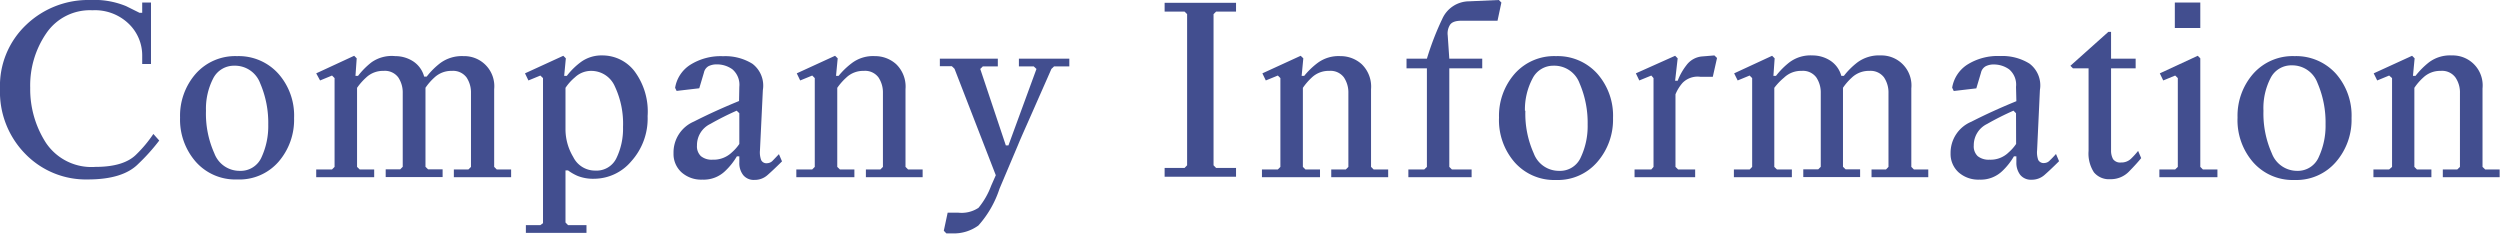
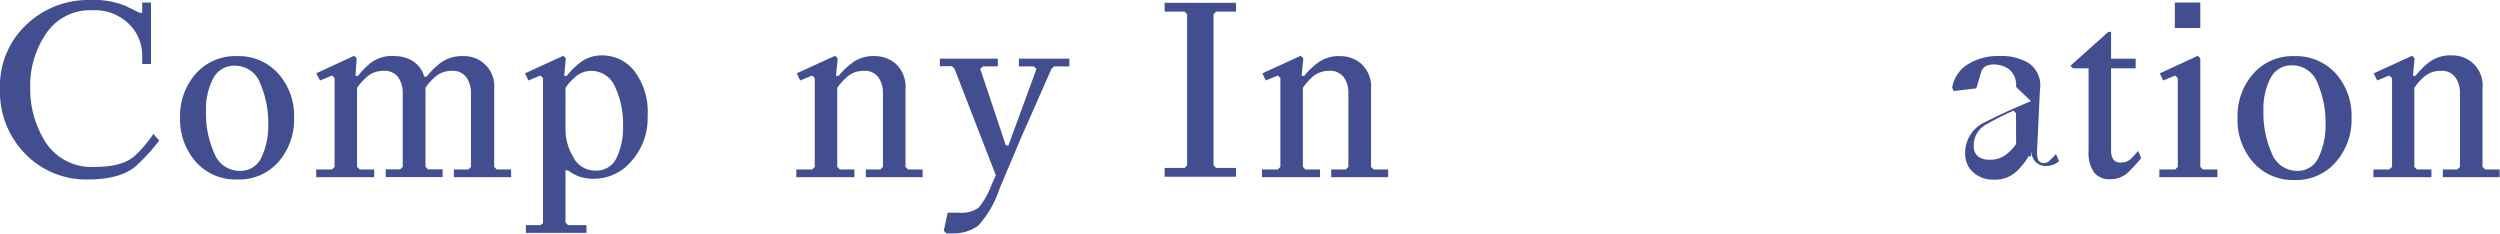
<svg xmlns="http://www.w3.org/2000/svg" viewBox="0 0 284.62 26.59">
  <defs>
    <style>.cls-1{fill:#424e8f;}</style>
  </defs>
  <g id="レイヤー_2" data-name="レイヤー 2">
    <g id="company">
      <path class="cls-1" d="M18.13,16a22.26,22.26,0,0,1-2.38,2.65Q14,20.43,10,20.43A9.61,9.61,0,0,1,2.9,17.54,10.07,10.07,0,0,1,0,10.11a9.56,9.56,0,0,1,3-7.3A10.21,10.21,0,0,1,10.25,0a9.53,9.53,0,0,1,4.11.7l1.53.76h.3V.29h1v7h-1V6.39a5,5,0,0,0-1.53-3.68,5.53,5.53,0,0,0-4.14-1.54A6,6,0,0,0,5.27,3.79,10.48,10.48,0,0,0,3.44,10a11.26,11.26,0,0,0,1.79,6.26A6.24,6.24,0,0,0,10.87,19c2.2,0,3.76-.49,4.7-1.47a14.4,14.4,0,0,0,1.89-2.28Z" />
      <path class="cls-1" d="M20.5,13.39a7.26,7.26,0,0,1,1.79-5,6,6,0,0,1,4.7-2,6.06,6.06,0,0,1,4.7,2,7.17,7.17,0,0,1,1.79,5.05,7.28,7.28,0,0,1-1.79,5A5.91,5.91,0,0,1,27,20.43a6,6,0,0,1-4.7-2A7.29,7.29,0,0,1,20.5,13.39Zm2.95-.78a11,11,0,0,0,.95,4.84,3.06,3.06,0,0,0,2.89,2,2.59,2.59,0,0,0,2.49-1.56,8.45,8.45,0,0,0,.76-3.7,11.34,11.34,0,0,0-.92-4.71,3.06,3.06,0,0,0-2.94-2,2.65,2.65,0,0,0-2.41,1.45A7.55,7.55,0,0,0,23.45,12.61Z" />
      <path class="cls-1" d="M38.09,19V8.89L37.8,8.6l-1.36.56L36,8.35l4.32-2,.29.29-.14,2h.29a8.62,8.62,0,0,1,1.54-1.55A4,4,0,0,1,45,6.39a3.73,3.73,0,0,1,2,.57,3,3,0,0,1,1.29,1.76h.29a8.47,8.47,0,0,1,1.56-1.55,4.14,4.14,0,0,1,2.63-.78,3.42,3.42,0,0,1,3.49,3.76V19l.29.29h1.64v.88H51.67v-.88h1.66l.29-.29V10.61a3.08,3.08,0,0,0-.51-1.8,1.91,1.91,0,0,0-1.67-.74,2.8,2.8,0,0,0-2,.77,6.48,6.48,0,0,0-1,1.15v9l.3.29h1.65v.88H43.91v-.88h1.65l.29-.29V10.61a3.08,3.08,0,0,0-.51-1.8,1.89,1.89,0,0,0-1.67-.74,2.77,2.77,0,0,0-2,.77A6.87,6.87,0,0,0,40.65,10v9l.3.29H42.6v.88H36v-.88h1.8Z" />
      <path class="cls-1" d="M61.82,25.41V8.89l-.3-.29-1.36.56-.39-.81,4.36-2,.29.29-.19,2h.3a8,8,0,0,1,1.69-1.64,4,4,0,0,1,2.38-.69,4.61,4.61,0,0,1,3.6,1.75,7.68,7.68,0,0,1,1.53,5.16,7.26,7.26,0,0,1-1.85,5.13,5.56,5.56,0,0,1-4.19,2,4.8,4.8,0,0,1-1.9-.31,5.36,5.36,0,0,1-1.12-.64h-.29v5.93l.29.3h2.1v.88h-6.9v-.88h1.65Zm2.56-10.62a6.15,6.15,0,0,0,.88,3.08,2.76,2.76,0,0,0,2.53,1.55A2.5,2.5,0,0,0,70.18,18a7.68,7.68,0,0,0,.75-3.54A9.93,9.93,0,0,0,70,9.84a2.92,2.92,0,0,0-2.7-1.77,2.67,2.67,0,0,0-1.84.73A5.66,5.66,0,0,0,64.38,10Z" />
-       <path class="cls-1" d="M84.17,9.89a2.31,2.31,0,0,0-.79-2,3,3,0,0,0-1.78-.56,2.06,2.06,0,0,0-.93.2,1.11,1.11,0,0,0-.53.74l-.53,1.78-2.58.3L76.86,10a3.84,3.84,0,0,1,1.69-2.6,6.49,6.49,0,0,1,3.77-1,5.85,5.85,0,0,1,3.34.86,3.12,3.12,0,0,1,1.19,3l-.33,6.86a2.55,2.55,0,0,0,.14,1.11.66.66,0,0,0,.68.35.9.9,0,0,0,.65-.31l.69-.72.35.82c-.69.69-1.25,1.21-1.66,1.57a2.16,2.16,0,0,1-1.46.54,1.54,1.54,0,0,1-1.3-.55,2.21,2.21,0,0,1-.44-1.44V17.8h-.28a7.55,7.55,0,0,1-1.31,1.65,3.51,3.51,0,0,1-2.62,1,3.36,3.36,0,0,1-2.38-.84,2.82,2.82,0,0,1-.9-2.16A3.82,3.82,0,0,1,79,13.84q2.35-1.2,5.14-2.34Zm0,3-.3-.29c-1,.44-2,.94-3,1.51a2.67,2.67,0,0,0-1.52,2.44,1.54,1.54,0,0,0,.45,1.23,1.94,1.94,0,0,0,1.33.4,3,3,0,0,0,2.2-.84,4.91,4.91,0,0,0,.84-.95Z" />
      <path class="cls-1" d="M92.76,19V8.89l-.29-.29-1.37.56-.39-.81,4.36-2,.3.29-.19,2h.29A8.62,8.62,0,0,1,97,7.17a4,4,0,0,1,2.61-.78,3.57,3.57,0,0,1,2.42.92,3.55,3.55,0,0,1,1.06,2.84V19l.29.29h1.66v.88H98.58v-.88h1.65l.29-.29V10.61a3.08,3.08,0,0,0-.51-1.8,1.89,1.89,0,0,0-1.67-.74,2.77,2.77,0,0,0-2,.77A6.87,6.87,0,0,0,95.32,10v9l.3.29h1.65v.88H90.66v-.88h1.81Z" />
      <path class="cls-1" d="M113.79,21.49a11.7,11.7,0,0,1-2.4,4.18,4.74,4.74,0,0,1-3,.9l-.65,0-.29-.3.44-2.06h1.19a3.48,3.48,0,0,0,2.32-.55,8.76,8.76,0,0,0,1.44-2.51l.53-1.2-4.7-12.12-.3-.29H107V6.68h6.6v.88h-1.71l-.29.29,2.91,8.7h.3L118,7.85l-.31-.29H116V6.68h5.74v.88H120l-.3.29c-.53,1.22-1.21,2.74-2,4.54s-1.43,3.2-1.82,4.16Z" />
      <path class="cls-1" d="M138.16,18.82l.29.3h2.27v1h-8.13v-1h2.27l.29-.3V1.61l-.29-.29h-2.27v-1h8.13v1h-2.27l-.29.29Z" />
      <path class="cls-1" d="M145.77,19V8.89l-.29-.29-1.37.56-.39-.81,4.36-2,.3.29-.19,2h.29A8.62,8.62,0,0,1,150,7.17a4,4,0,0,1,2.6-.78,3.58,3.58,0,0,1,2.43.92,3.55,3.55,0,0,1,1.06,2.84V19l.29.29h1.66v.88h-6.48v-.88h1.66l.29-.29V10.61a3.08,3.08,0,0,0-.51-1.8,1.89,1.89,0,0,0-1.67-.74,2.77,2.77,0,0,0-2,.77,6.87,6.87,0,0,0-1,1.16v9l.29.29h1.66v.88h-6.61v-.88h1.81Z" />
-       <path class="cls-1" d="M162.45,19V7.78h-2.32V6.68h2.32a31.75,31.75,0,0,1,1.75-4.53,3.36,3.36,0,0,1,3.05-2L170.64,0l.29.29-.44,2.07H166.4c-.67,0-1.11.15-1.32.47a1.82,1.82,0,0,0-.26,1.2L165,6.68h3.75v1.1H165V19l.29.29h2.25v.88h-7.2v-.88h1.81Z" />
-       <path class="cls-1" d="M170.66,13.39a7.26,7.26,0,0,1,1.79-5,6,6,0,0,1,4.7-2,6.07,6.07,0,0,1,4.7,2,7.22,7.22,0,0,1,1.79,5.05,7.33,7.33,0,0,1-1.79,5,5.92,5.92,0,0,1-4.7,2.05,6,6,0,0,1-4.7-2A7.29,7.29,0,0,1,170.66,13.39Zm3-.78a11,11,0,0,0,.95,4.84,3.05,3.05,0,0,0,2.88,2,2.57,2.57,0,0,0,2.49-1.56,8.31,8.31,0,0,0,.77-3.7,11.34,11.34,0,0,0-.92-4.71,3.06,3.06,0,0,0-2.94-2,2.64,2.64,0,0,0-2.41,1.45A7.55,7.55,0,0,0,173.61,12.61Z" />
-       <path class="cls-1" d="M188.25,19V8.89L188,8.6l-1.37.56-.39-.81,4.47-2,.29.29-.29,2.55H191a6.88,6.88,0,0,1,1-1.77,2.47,2.47,0,0,1,1.85-1l1.33-.11.3.29L195,8.74h-1.44a2.41,2.41,0,0,0-2,.69,4.63,4.63,0,0,0-.81,1.31V19l.3.29h1.94v.88h-6.9v-.88H188Z" />
-       <path class="cls-1" d="M199.48,19V8.89l-.29-.29-1.36.56-.4-.81,4.32-2,.29.29-.14,2h.29a8.62,8.62,0,0,1,1.54-1.55,4,4,0,0,1,2.61-.78,3.73,3.73,0,0,1,2,.57,3,3,0,0,1,1.29,1.76h.29a8.47,8.47,0,0,1,1.56-1.55,4.14,4.14,0,0,1,2.63-.78,3.42,3.42,0,0,1,3.49,3.76V19l.29.29h1.64v.88h-6.46v-.88h1.65L215,19V10.61a3.08,3.08,0,0,0-.51-1.8,1.91,1.91,0,0,0-1.67-.74,2.8,2.8,0,0,0-2,.77,6.48,6.48,0,0,0-1,1.15v9l.3.29h1.65v.88H205.3v-.88H207l.29-.29V10.61a3.08,3.08,0,0,0-.51-1.8,1.89,1.89,0,0,0-1.67-.74,2.77,2.77,0,0,0-2,.77A6.87,6.87,0,0,0,202,10v9l.3.29H204v.88h-6.6v-.88h1.8Z" />
-       <path class="cls-1" d="M229.52,9.89a2.28,2.28,0,0,0-.79-2A3,3,0,0,0,227,7.34a2,2,0,0,0-.93.2,1.12,1.12,0,0,0-.54.74L225,10.06l-2.57.3-.18-.38a3.87,3.87,0,0,1,1.69-2.6,6.49,6.49,0,0,1,3.77-1,5.85,5.85,0,0,1,3.34.86,3.1,3.1,0,0,1,1.19,3l-.32,6.86a2.57,2.57,0,0,0,.13,1.11.69.69,0,0,0,.69.35.88.88,0,0,0,.64-.31q.32-.3.69-.72l.35.82c-.69.69-1.25,1.21-1.66,1.57a2.16,2.16,0,0,1-1.46.54,1.56,1.56,0,0,1-1.3-.55,2.27,2.27,0,0,1-.44-1.44V17.8h-.28a7.45,7.45,0,0,1-1.3,1.65,3.54,3.54,0,0,1-2.62,1,3.38,3.38,0,0,1-2.39-.84,2.82,2.82,0,0,1-.9-2.16,3.83,3.83,0,0,1,2.36-3.59q2.34-1.2,5.13-2.34Zm0,3-.29-.29c-1,.44-2,.94-3,1.51a2.69,2.69,0,0,0-1.52,2.44,1.54,1.54,0,0,0,.45,1.23,2,2,0,0,0,1.34.4,2.93,2.93,0,0,0,2.19-.84,4.91,4.91,0,0,0,.84-.95Z" />
+       <path class="cls-1" d="M229.52,9.89a2.28,2.28,0,0,0-.79-2A3,3,0,0,0,227,7.34a2,2,0,0,0-.93.2,1.12,1.12,0,0,0-.54.74L225,10.06l-2.57.3-.18-.38a3.87,3.87,0,0,1,1.69-2.6,6.49,6.49,0,0,1,3.77-1,5.85,5.85,0,0,1,3.34.86,3.1,3.1,0,0,1,1.19,3l-.32,6.86a2.57,2.57,0,0,0,.13,1.11.69.69,0,0,0,.69.35.88.88,0,0,0,.64-.31q.32-.3.69-.72l.35.82a2.16,2.16,0,0,1-1.46.54,1.56,1.56,0,0,1-1.3-.55,2.27,2.27,0,0,1-.44-1.44V17.8h-.28a7.45,7.45,0,0,1-1.3,1.65,3.54,3.54,0,0,1-2.62,1,3.38,3.38,0,0,1-2.39-.84,2.82,2.82,0,0,1-.9-2.16,3.83,3.83,0,0,1,2.36-3.59q2.34-1.2,5.13-2.34Zm0,3-.29-.29c-1,.44-2,.94-3,1.51a2.69,2.69,0,0,0-1.52,2.44,1.54,1.54,0,0,0,.45,1.23,2,2,0,0,0,1.34.4,2.93,2.93,0,0,0,2.19-.84,4.91,4.91,0,0,0,.84-.95Z" />
      <path class="cls-1" d="M240.34,3.63V6.68h2.8v1.1h-2.8v9.34a2,2,0,0,0,.23,1,1,1,0,0,0,.91.38,1.57,1.57,0,0,0,1.11-.41,9.17,9.17,0,0,0,.83-.91l.35.82c-.33.41-.79.92-1.37,1.51a2.87,2.87,0,0,1-2.15.89,2.22,2.22,0,0,1-1.86-.78,3.93,3.93,0,0,1-.61-2.44V7.78H236l-.29-.29,4.32-3.86Z" />
      <path class="cls-1" d="M247.94,19V8.89l-.3-.29-1.36.56-.39-.81,4.32-2,.29.29V19l.29.29h1.66v.88h-6.61v-.88h1.8ZM247.6,3.19V.29h2.9v2.9Z" />
      <path class="cls-1" d="M254.74,13.39a7.26,7.26,0,0,1,1.79-5,6,6,0,0,1,4.7-2,6.1,6.1,0,0,1,4.71,2,7.21,7.21,0,0,1,1.78,5.05,7.32,7.32,0,0,1-1.78,5,5.94,5.94,0,0,1-4.71,2.05,6,6,0,0,1-4.7-2A7.29,7.29,0,0,1,254.74,13.39Zm2.95-.78a11.1,11.1,0,0,0,.95,4.84,3.07,3.07,0,0,0,2.89,2A2.59,2.59,0,0,0,264,17.85a8.45,8.45,0,0,0,.76-3.7,11.34,11.34,0,0,0-.92-4.71,3.06,3.06,0,0,0-2.93-2,2.63,2.63,0,0,0-2.41,1.45A7.44,7.44,0,0,0,257.69,12.61Z" />
      <path class="cls-1" d="M272.33,19V8.89L272,8.6l-1.36.56-.4-.81,4.37-2,.29.29-.19,2H275a9,9,0,0,1,1.54-1.55,4,4,0,0,1,2.61-.78,3.41,3.41,0,0,1,3.48,3.76V19l.3.29h1.65v.88h-6.47v-.88h1.65l.3-.29V10.61a3,3,0,0,0-.52-1.8,1.88,1.88,0,0,0-1.67-.74,2.79,2.79,0,0,0-2,.77,6.27,6.27,0,0,0-1,1.16v9l.29.29h1.65v.88h-6.6v-.88H272Z" />
    </g>
  </g>
</svg>